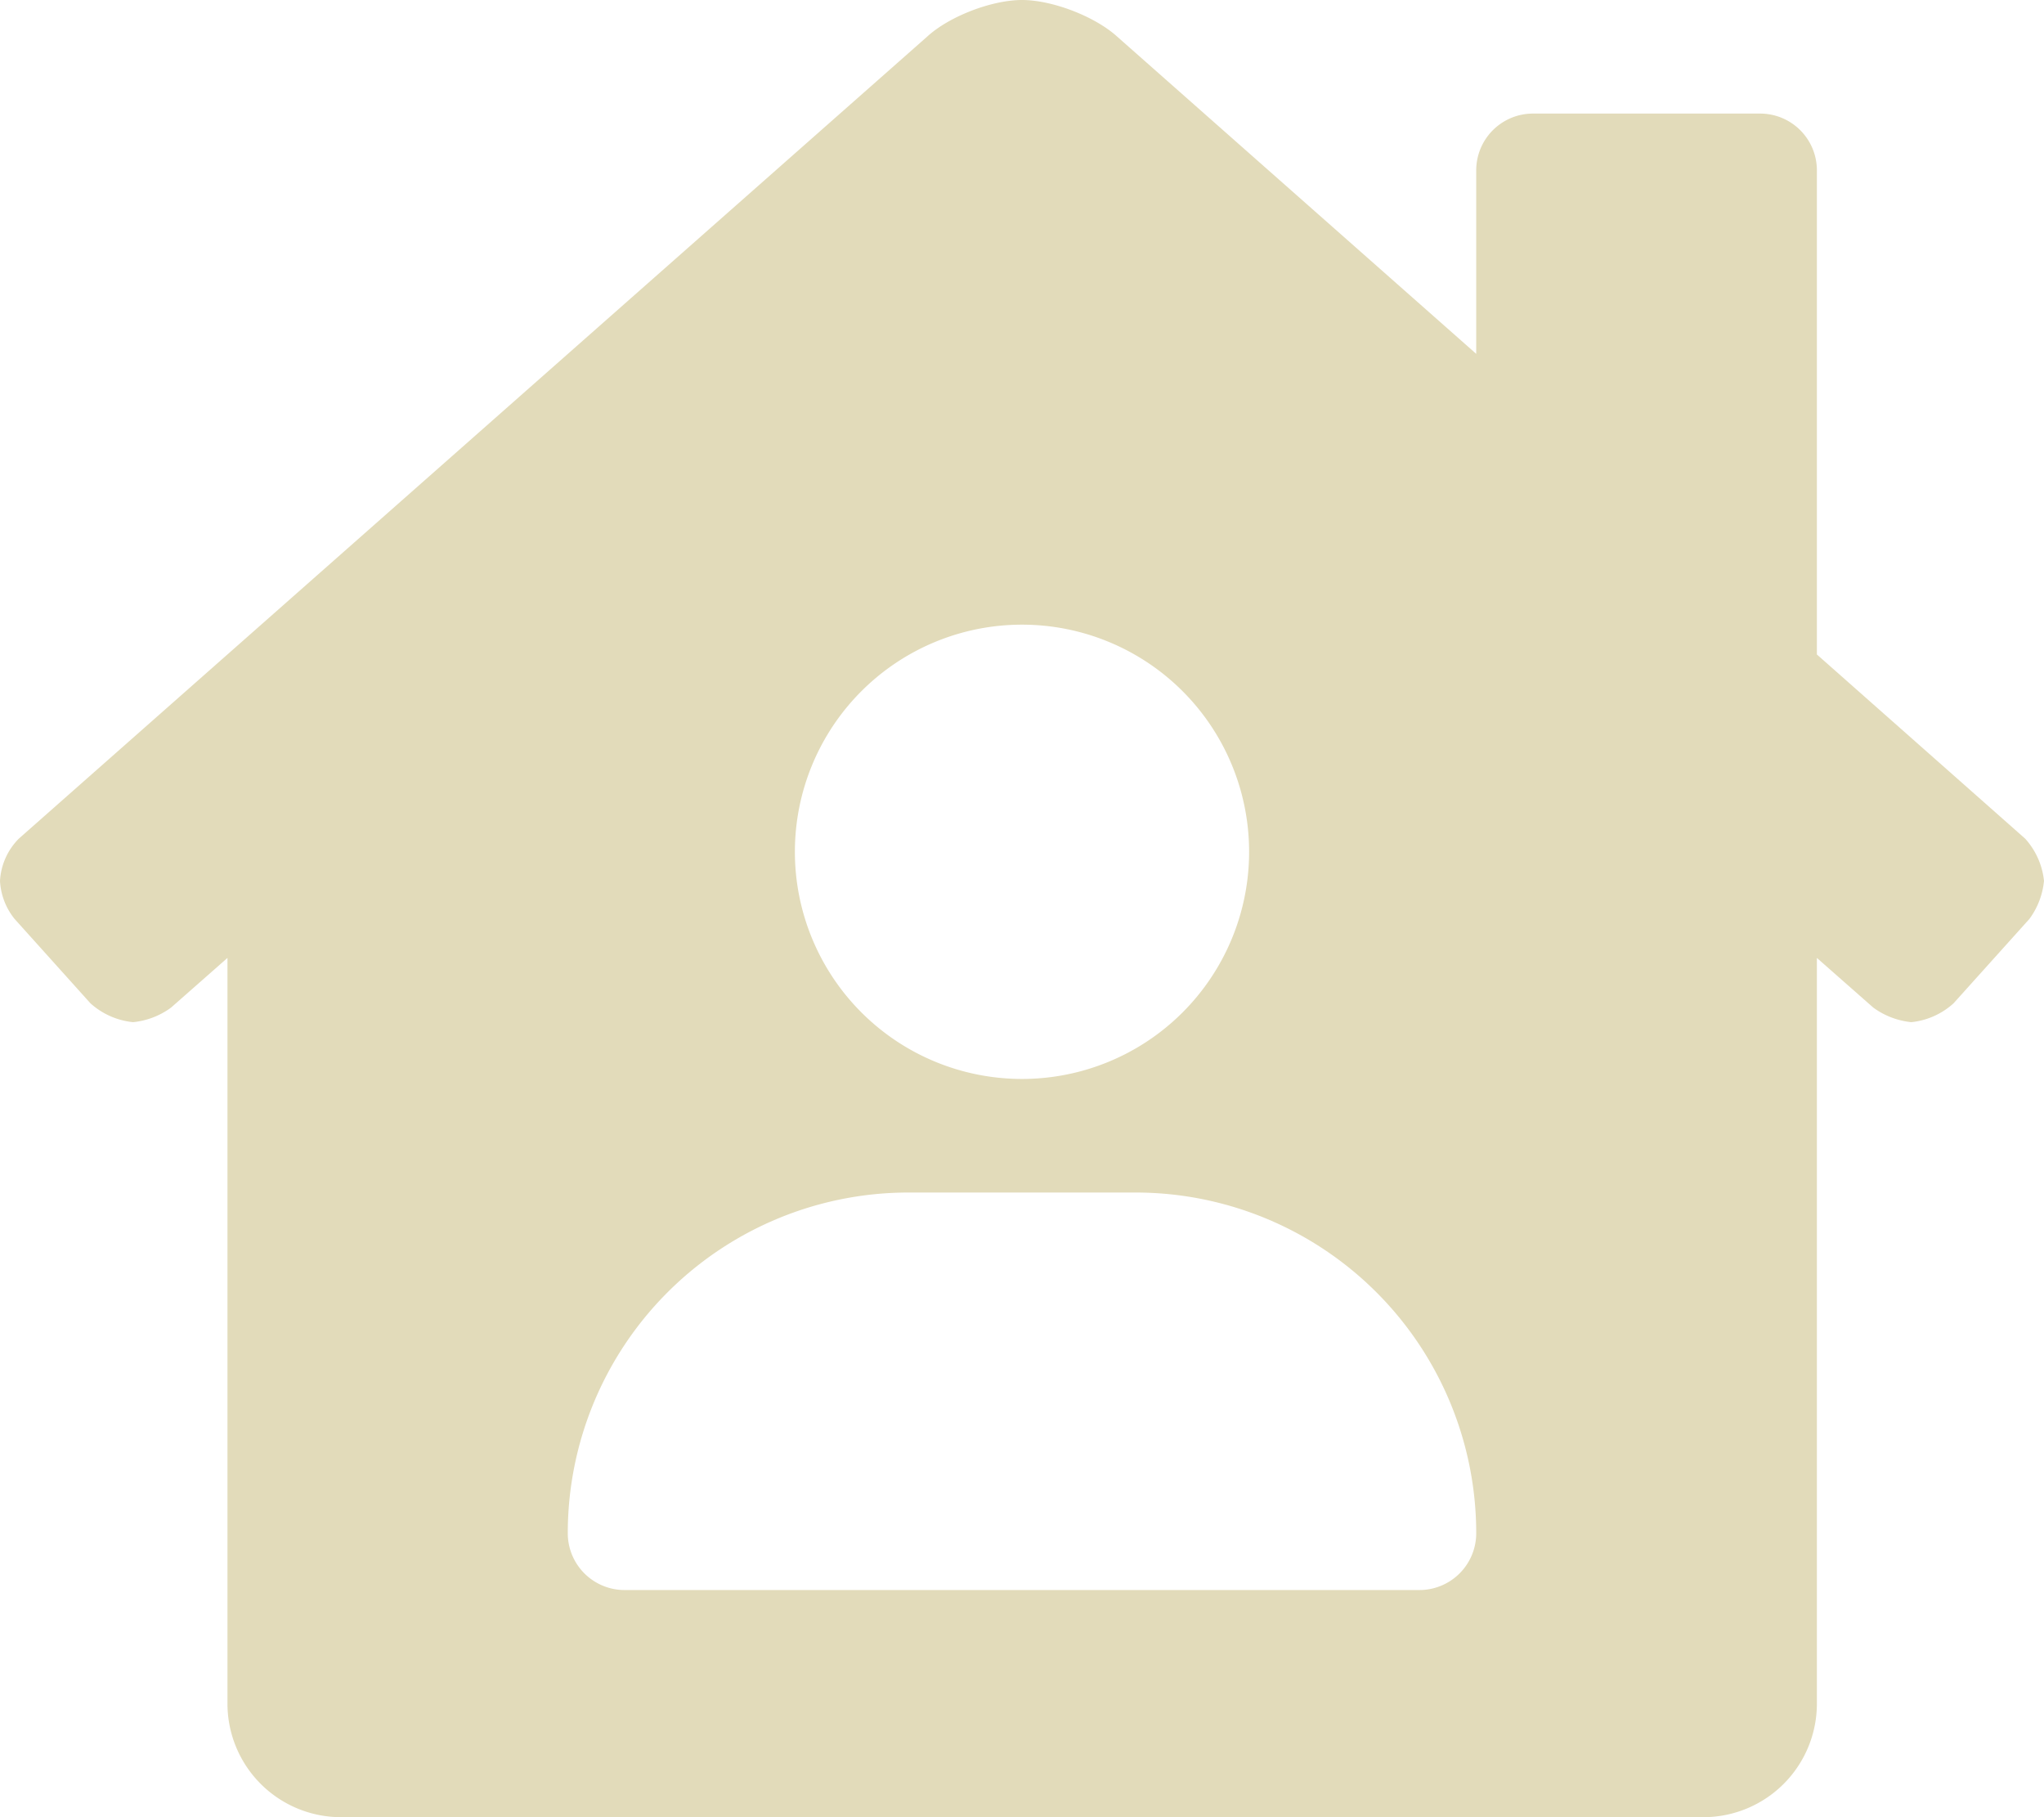
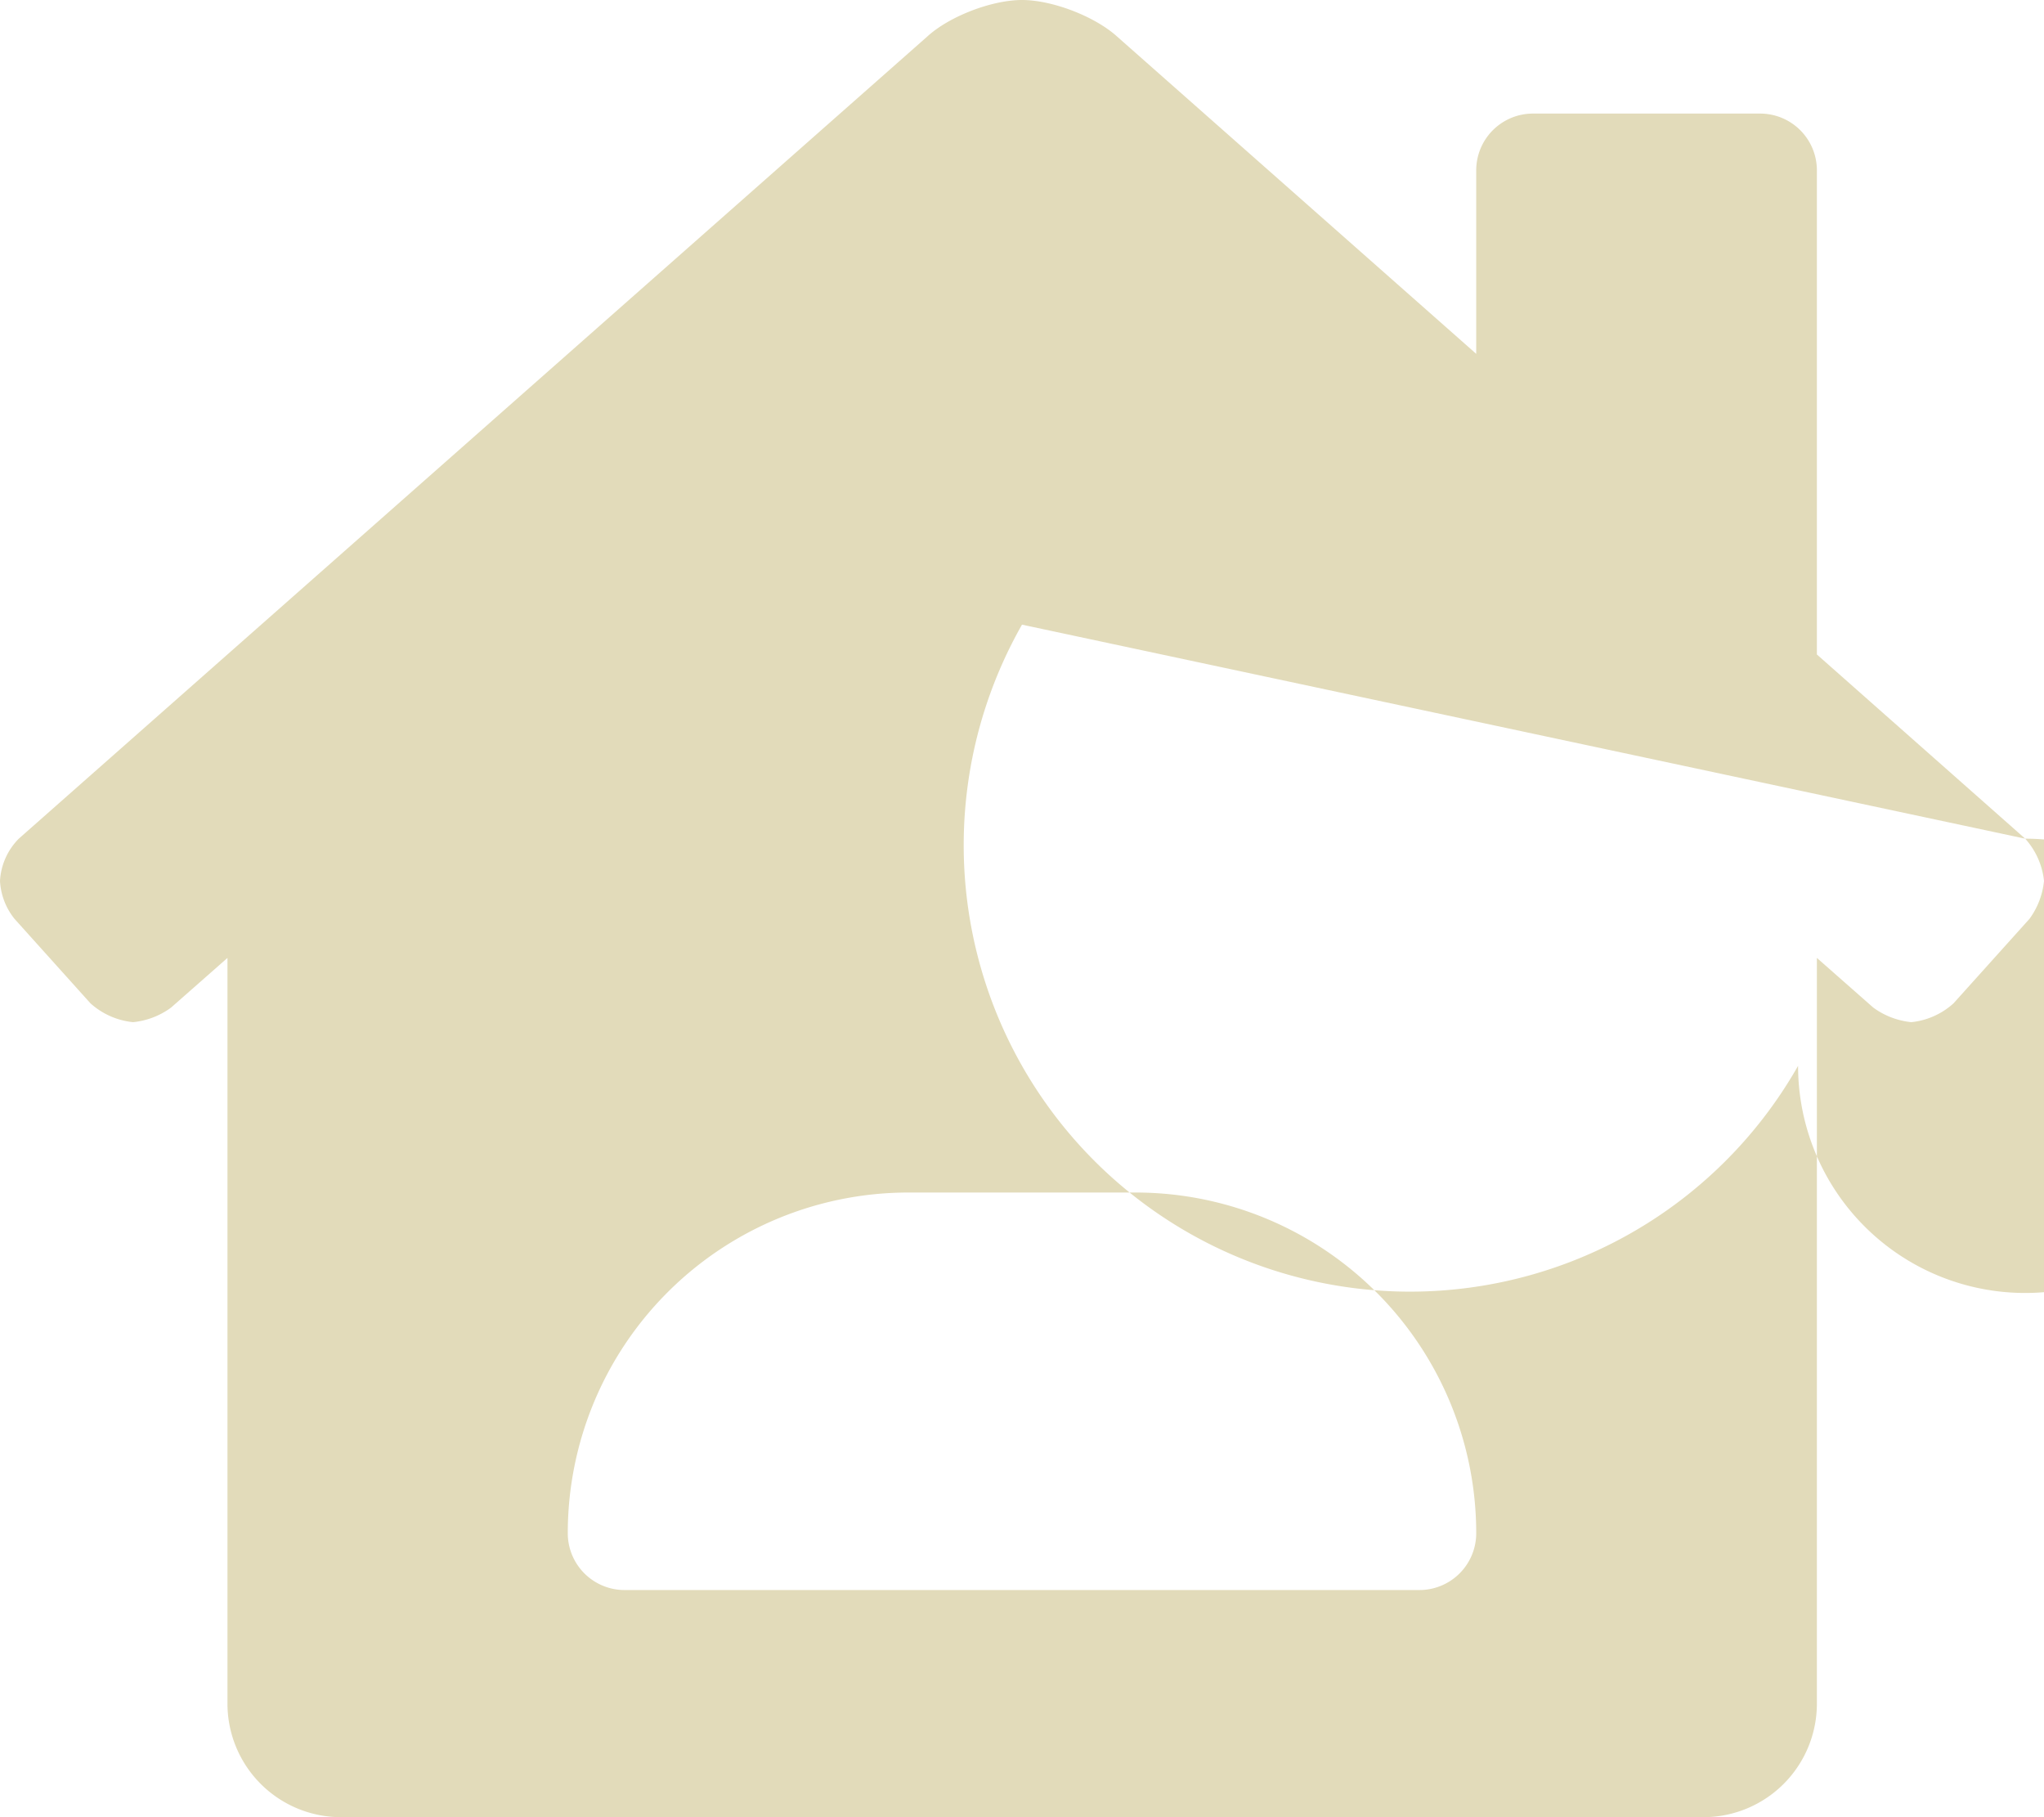
<svg xmlns="http://www.w3.org/2000/svg" viewBox="0 0 576 512">
-   <path fill="#e2dbba" d="M570.7 236.3 512 184.4V48a16 16 0 0 0 -16-16H432a16 16 0 0 0 -16 16V99.7L314.8 10.3C308.5 4.6 296.5 0 288 0s-20.5 4.6-26.7 10.3l-256 226A18.3 18.3 0 0 0 0 248.2a18.6 18.6 0 0 0 4.1 10.7L25.5 282.7a21.1 21.1 0 0 0 12 5.3 21.7 21.7 0 0 0 10.7-4.1l15.9-14V480a32 32 0 0 0 32 32H480a32 32 0 0 0 32-32V269.9l15.9 14A21.9 21.9 0 0 0 538.6 288a20.9 20.9 0 0 0 11.9-5.3l21.4-23.8A21.6 21.6 0 0 0 576 248.2 21 21 0 0 0 570.7 236.3zM288 176a64 64 0 1 1 -64 64A64 64 0 0 1 288 176zM400 448H176a16 16 0 0 1 -16-16 96 96 0 0 1 96-96h64a96 96 0 0 1 96 96A16 16 0 0 1 400 448z" />
+   <path fill="#e2dbba" d="M570.7 236.3 512 184.4V48a16 16 0 0 0 -16-16H432a16 16 0 0 0 -16 16V99.7L314.8 10.3C308.5 4.6 296.5 0 288 0s-20.5 4.6-26.7 10.3l-256 226A18.3 18.3 0 0 0 0 248.2a18.6 18.6 0 0 0 4.1 10.7L25.5 282.7a21.1 21.1 0 0 0 12 5.3 21.7 21.7 0 0 0 10.7-4.1l15.9-14V480a32 32 0 0 0 32 32H480a32 32 0 0 0 32-32V269.9l15.9 14A21.9 21.9 0 0 0 538.6 288a20.9 20.9 0 0 0 11.9-5.3l21.4-23.8A21.6 21.6 0 0 0 576 248.2 21 21 0 0 0 570.7 236.3za64 64 0 1 1 -64 64A64 64 0 0 1 288 176zM400 448H176a16 16 0 0 1 -16-16 96 96 0 0 1 96-96h64a96 96 0 0 1 96 96A16 16 0 0 1 400 448z" />
</svg>